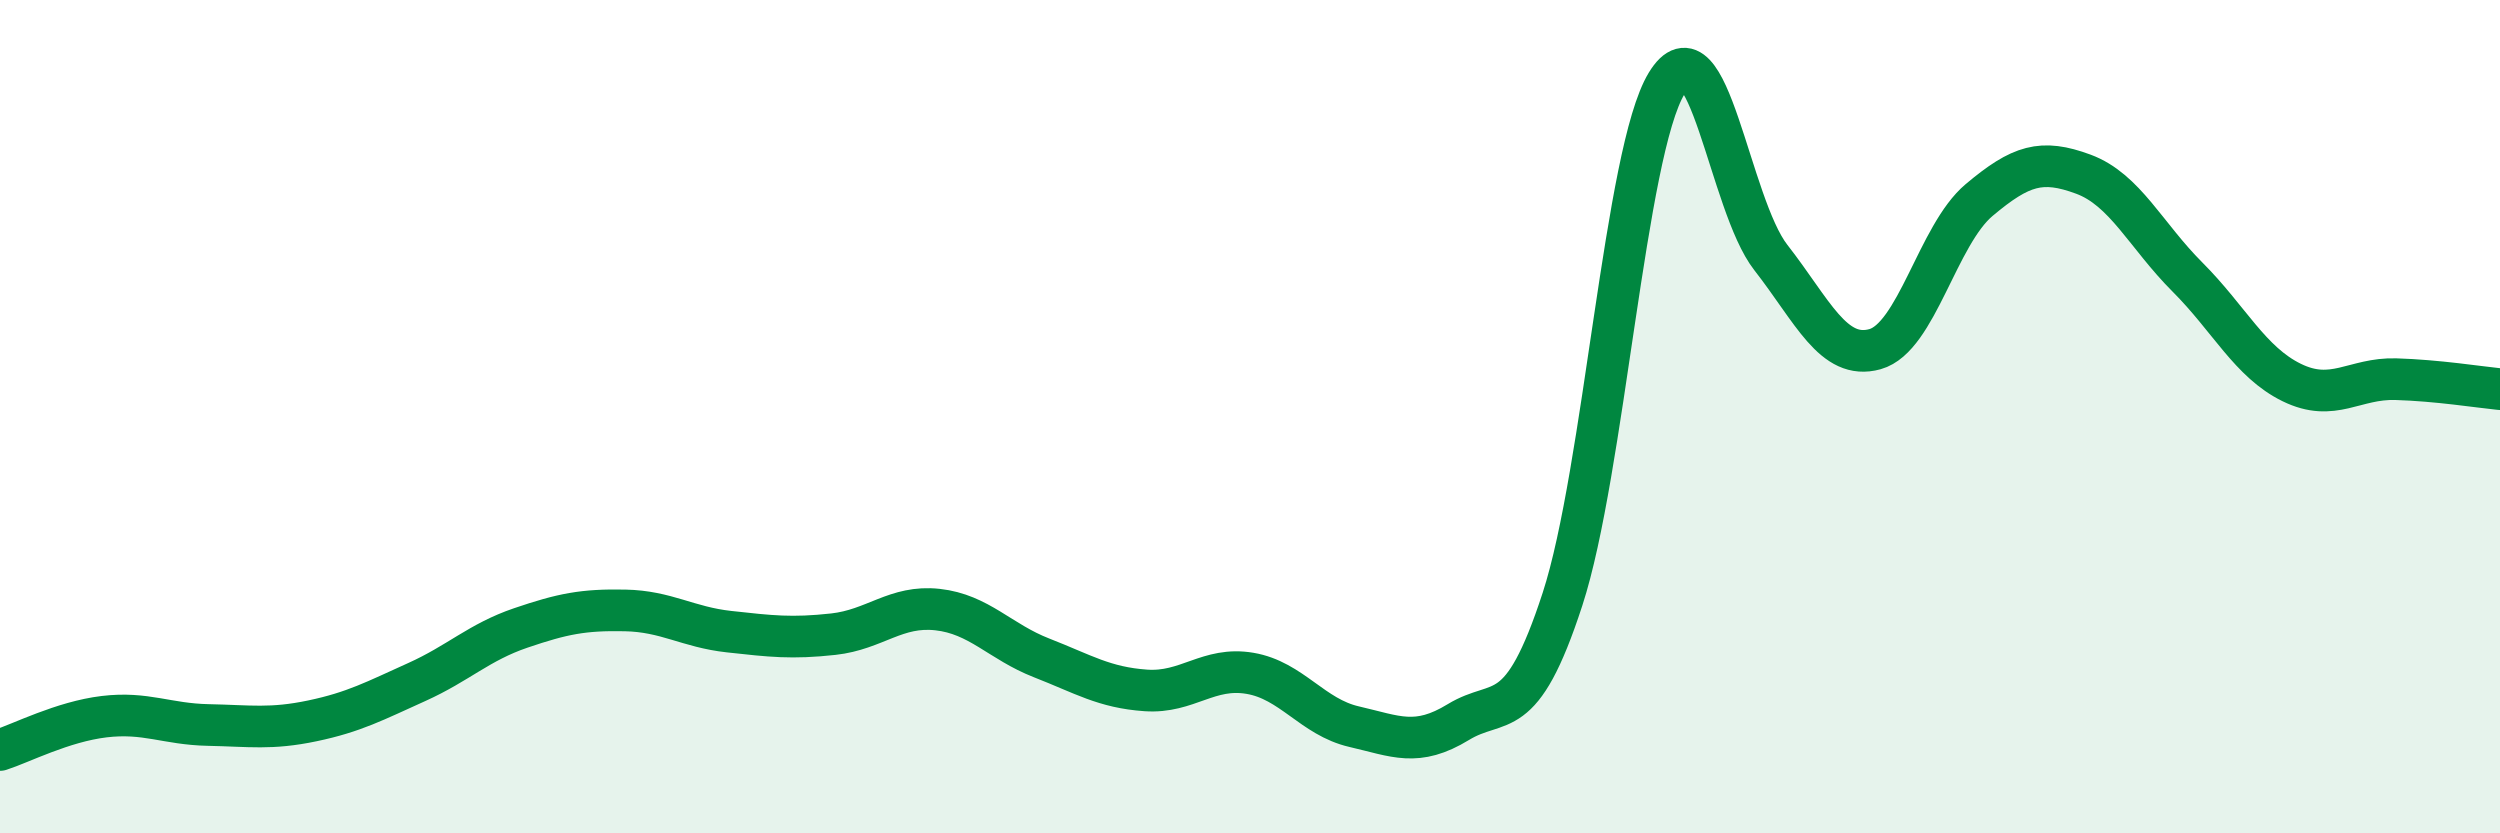
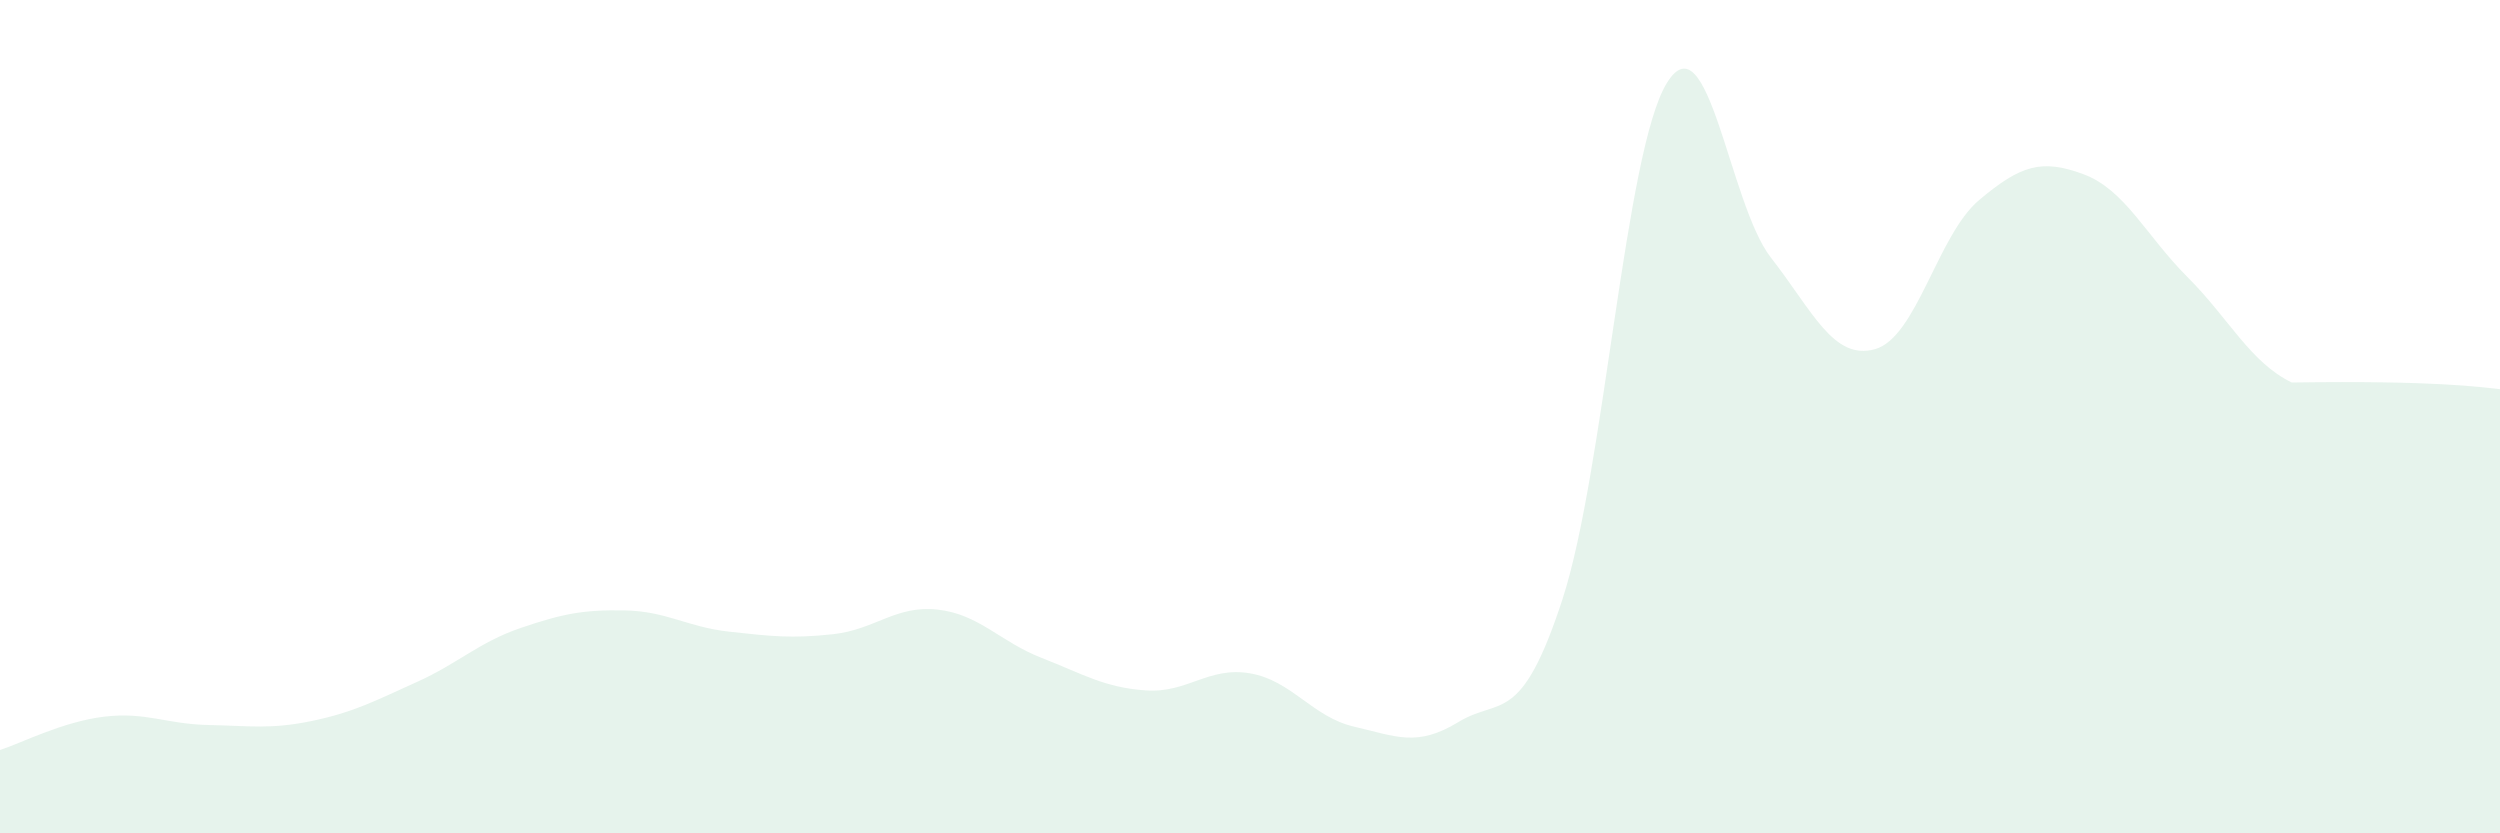
<svg xmlns="http://www.w3.org/2000/svg" width="60" height="20" viewBox="0 0 60 20">
-   <path d="M 0,18 C 0.5,17.84 1.5,17.32 2.5,17.2 C 3.5,17.08 4,17.38 5,17.4 C 6,17.42 6.5,17.51 7.5,17.3 C 8.5,17.09 9,16.82 10,16.37 C 11,15.92 11.5,15.41 12.5,15.07 C 13.5,14.73 14,14.63 15,14.65 C 16,14.67 16.5,15.05 17.5,15.16 C 18.5,15.27 19,15.33 20,15.22 C 21,15.11 21.5,14.52 22.5,14.63 C 23.5,14.74 24,15.4 25,15.79 C 26,16.18 26.5,16.5 27.5,16.57 C 28.5,16.64 29,15.99 30,16.16 C 31,16.33 31.5,17.21 32.5,17.44 C 33.5,17.67 34,17.94 35,17.33 C 36,16.72 36.5,17.45 37.5,14.38 C 38.5,11.31 39,3.64 40,2 C 41,0.36 41.5,4.9 42.5,6.18 C 43.5,7.46 44,8.66 45,8.38 C 46,8.1 46.5,5.64 47.5,4.8 C 48.5,3.96 49,3.81 50,4.18 C 51,4.55 51.5,5.65 52.5,6.65 C 53.5,7.65 54,8.69 55,9.18 C 56,9.67 56.5,9.07 57.5,9.1 C 58.5,9.13 59.5,9.29 60,9.34L60 20L0 20Z" fill="#008740" opacity="0.1" stroke-linecap="round" stroke-linejoin="round" />
-   <path d="M 0,18 C 0.5,17.84 1.5,17.32 2.5,17.2 C 3.5,17.08 4,17.38 5,17.4 C 6,17.42 6.5,17.51 7.5,17.3 C 8.5,17.09 9,16.82 10,16.37 C 11,15.92 11.5,15.41 12.5,15.07 C 13.5,14.73 14,14.63 15,14.65 C 16,14.67 16.5,15.05 17.5,15.16 C 18.5,15.27 19,15.33 20,15.22 C 21,15.11 21.5,14.52 22.5,14.63 C 23.5,14.74 24,15.4 25,15.79 C 26,16.18 26.5,16.5 27.5,16.57 C 28.5,16.64 29,15.99 30,16.16 C 31,16.33 31.5,17.21 32.5,17.44 C 33.5,17.67 34,17.94 35,17.33 C 36,16.72 36.5,17.45 37.5,14.38 C 38.5,11.31 39,3.64 40,2 C 41,0.36 41.5,4.9 42.5,6.18 C 43.5,7.46 44,8.66 45,8.38 C 46,8.1 46.5,5.64 47.5,4.8 C 48.5,3.96 49,3.81 50,4.18 C 51,4.55 51.5,5.65 52.5,6.65 C 53.5,7.65 54,8.69 55,9.18 C 56,9.67 56.5,9.07 57.5,9.1 C 58.5,9.13 59.5,9.29 60,9.34" stroke="#008740" stroke-width="1" fill="none" stroke-linecap="round" stroke-linejoin="round" />
+   <path d="M 0,18 C 0.5,17.84 1.5,17.32 2.5,17.2 C 3.5,17.08 4,17.38 5,17.4 C 6,17.42 6.5,17.51 7.5,17.3 C 8.5,17.09 9,16.82 10,16.37 C 11,15.92 11.5,15.41 12.5,15.07 C 13.5,14.73 14,14.63 15,14.65 C 16,14.67 16.5,15.05 17.5,15.16 C 18.5,15.27 19,15.33 20,15.22 C 21,15.11 21.5,14.52 22.5,14.63 C 23.5,14.74 24,15.4 25,15.79 C 26,16.18 26.5,16.5 27.5,16.57 C 28.5,16.64 29,15.99 30,16.16 C 31,16.33 31.5,17.21 32.5,17.44 C 33.5,17.67 34,17.94 35,17.33 C 36,16.72 36.5,17.45 37.5,14.38 C 38.5,11.31 39,3.64 40,2 C 41,0.36 41.5,4.9 42.5,6.18 C 43.5,7.46 44,8.66 45,8.38 C 46,8.1 46.5,5.64 47.5,4.8 C 48.5,3.96 49,3.81 50,4.18 C 51,4.55 51.5,5.65 52.5,6.65 C 53.5,7.65 54,8.69 55,9.18 C 58.5,9.13 59.5,9.29 60,9.34L60 20L0 20Z" fill="#008740" opacity="0.1" stroke-linecap="round" stroke-linejoin="round" />
</svg>